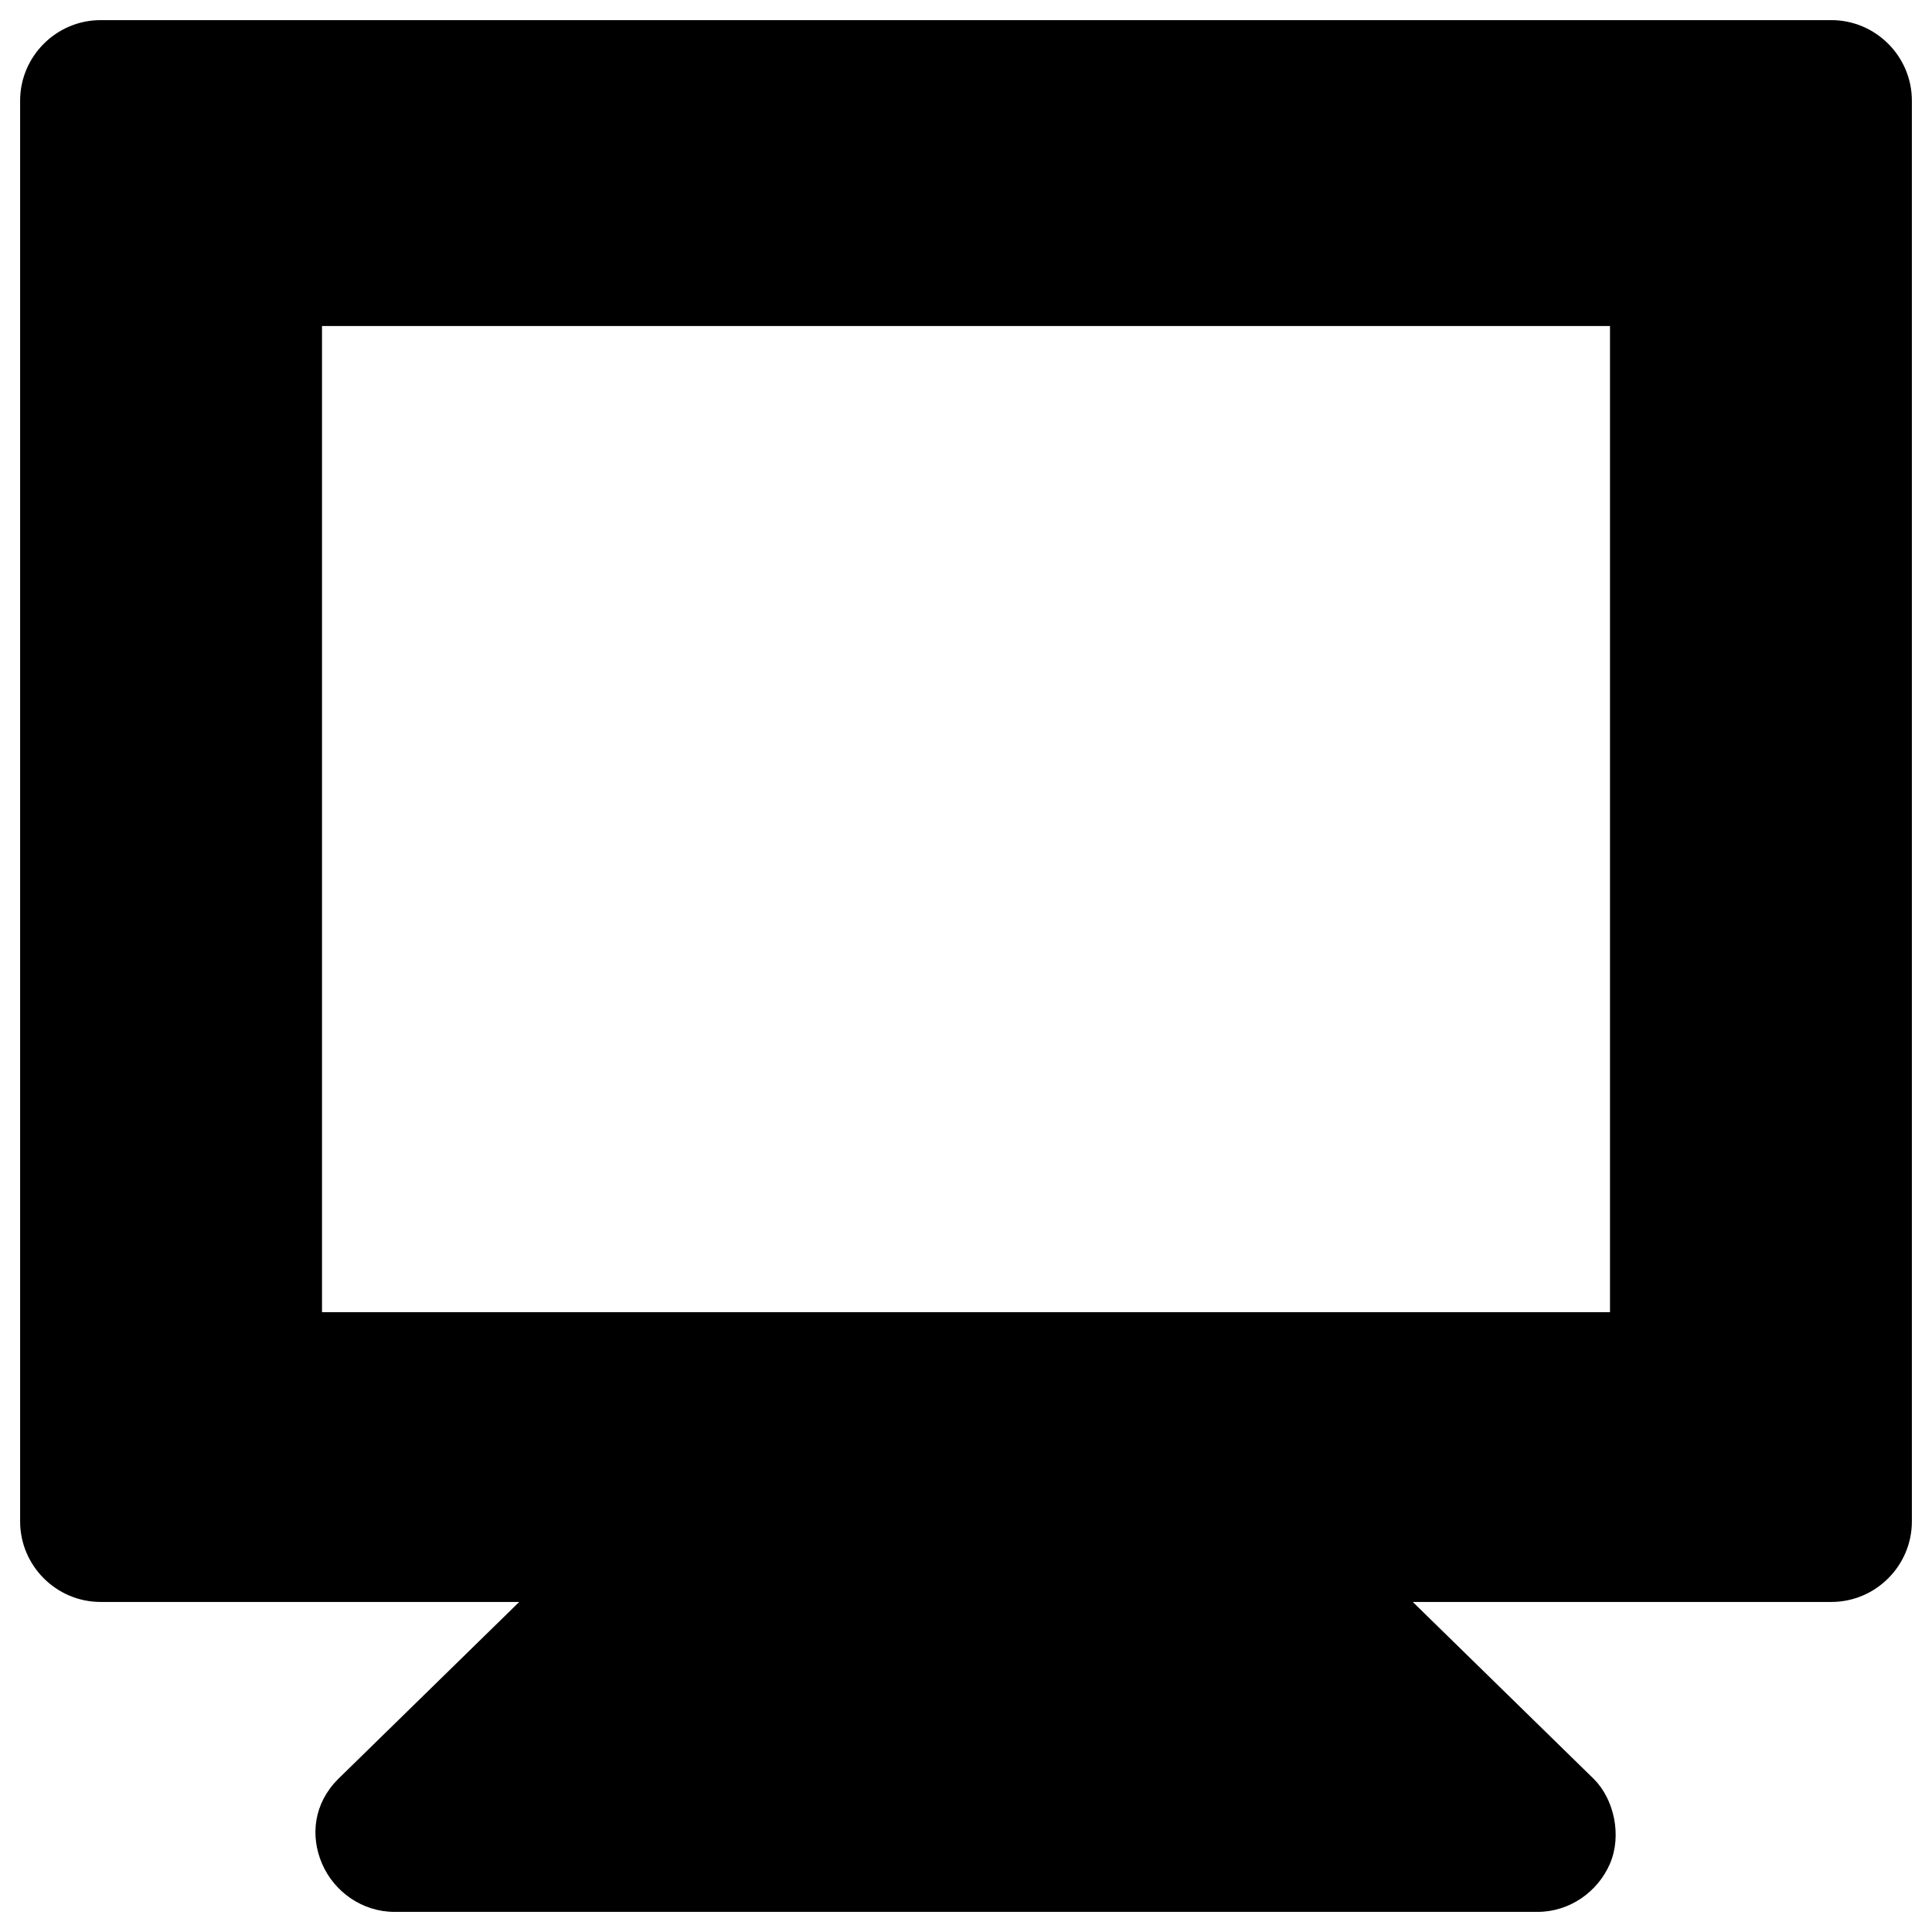
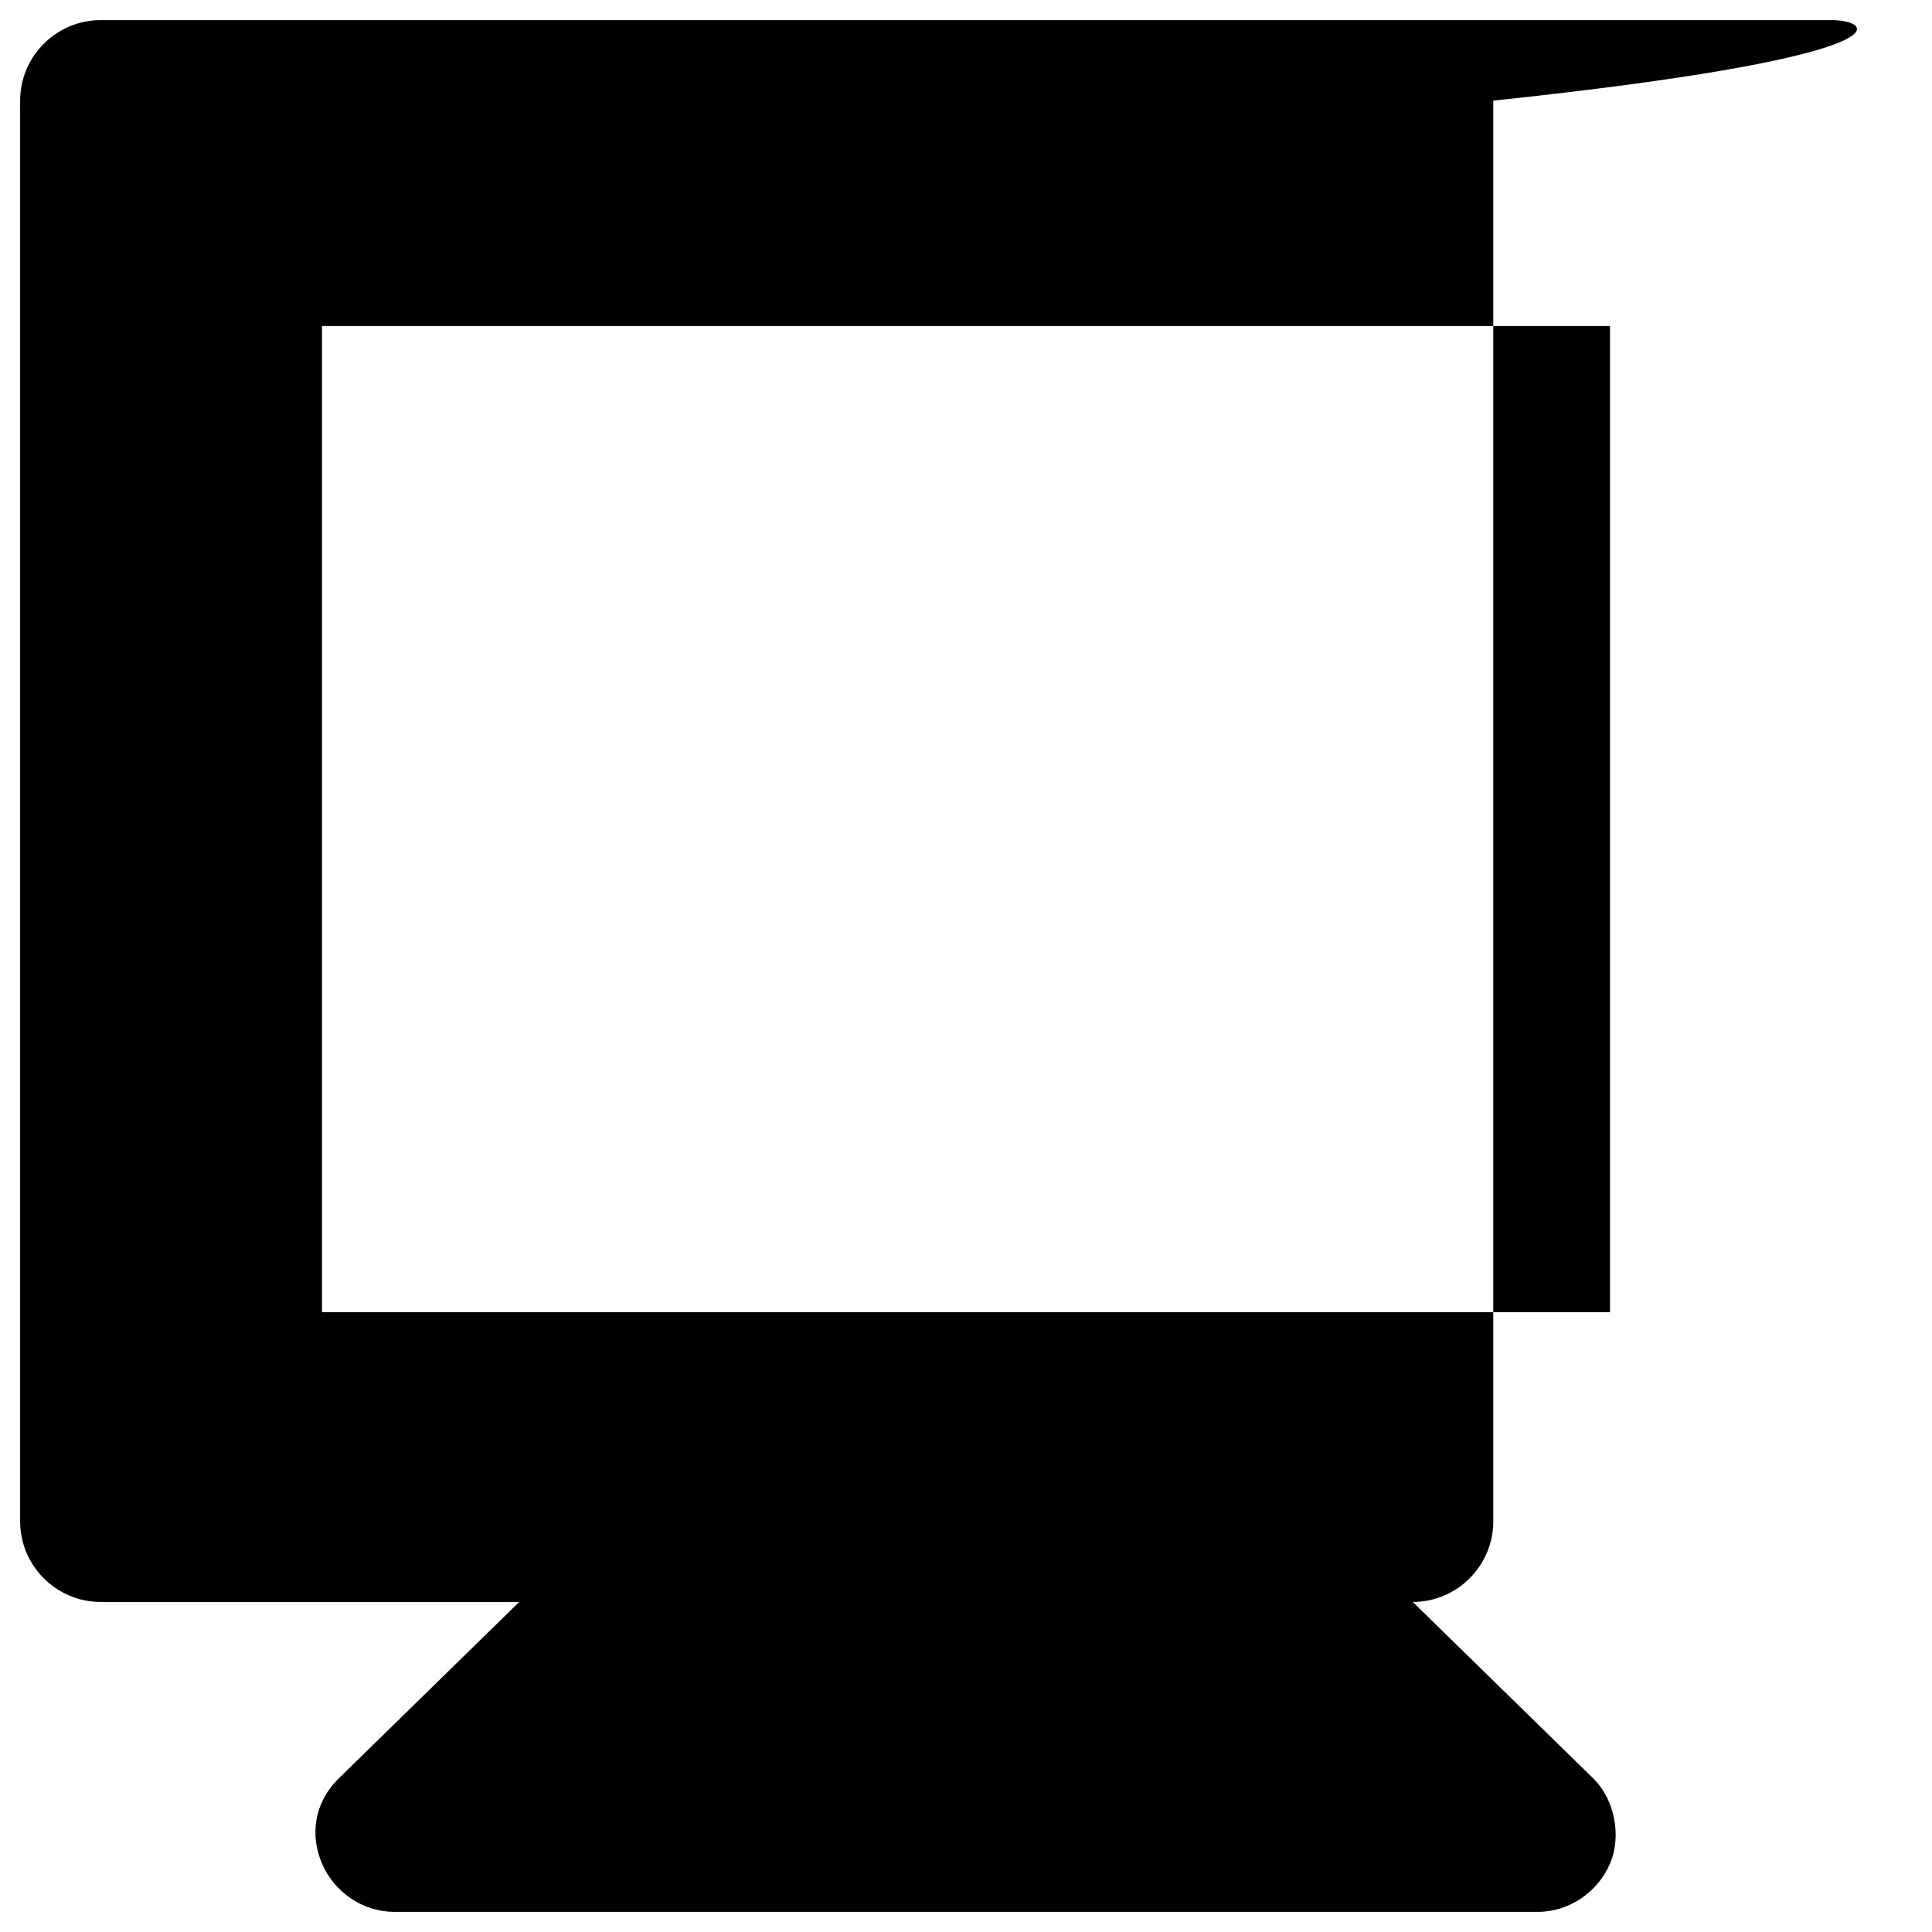
<svg xmlns="http://www.w3.org/2000/svg" version="1.1" id="Layer_1" x="0px" y="0px" viewBox="0 0 48 48" style="enable-background:new 0 0 48 48;" xml:space="preserve">
-   <path d="M45.5,0.5H2.5c-1.1,0-2,0.9-2,2v35.3c0,1.1,0.9,2,2,2h10.4l-4.5,4.4c-0.6,0.6-0.7,1.4-0.4,2.1c0.3,0.7,1,1.2,1.8,1.2h28.4  c0.8,0,1.5-0.5,1.8-1.2c0.3-0.7,0.1-1.6-0.4-2.1l-4.5-4.4h10.4c1.1,0,2-0.9,2-2V2.5C47.5,1.4,46.6,0.5,45.5,0.5z M40,32.6H8V8.1h32  V32.6z" />
+   <path d="M45.5,0.5H2.5c-1.1,0-2,0.9-2,2v35.3c0,1.1,0.9,2,2,2h10.4l-4.5,4.4c-0.6,0.6-0.7,1.4-0.4,2.1c0.3,0.7,1,1.2,1.8,1.2h28.4  c0.8,0,1.5-0.5,1.8-1.2c0.3-0.7,0.1-1.6-0.4-2.1l-4.5-4.4c1.1,0,2-0.9,2-2V2.5C47.5,1.4,46.6,0.5,45.5,0.5z M40,32.6H8V8.1h32  V32.6z" />
</svg>